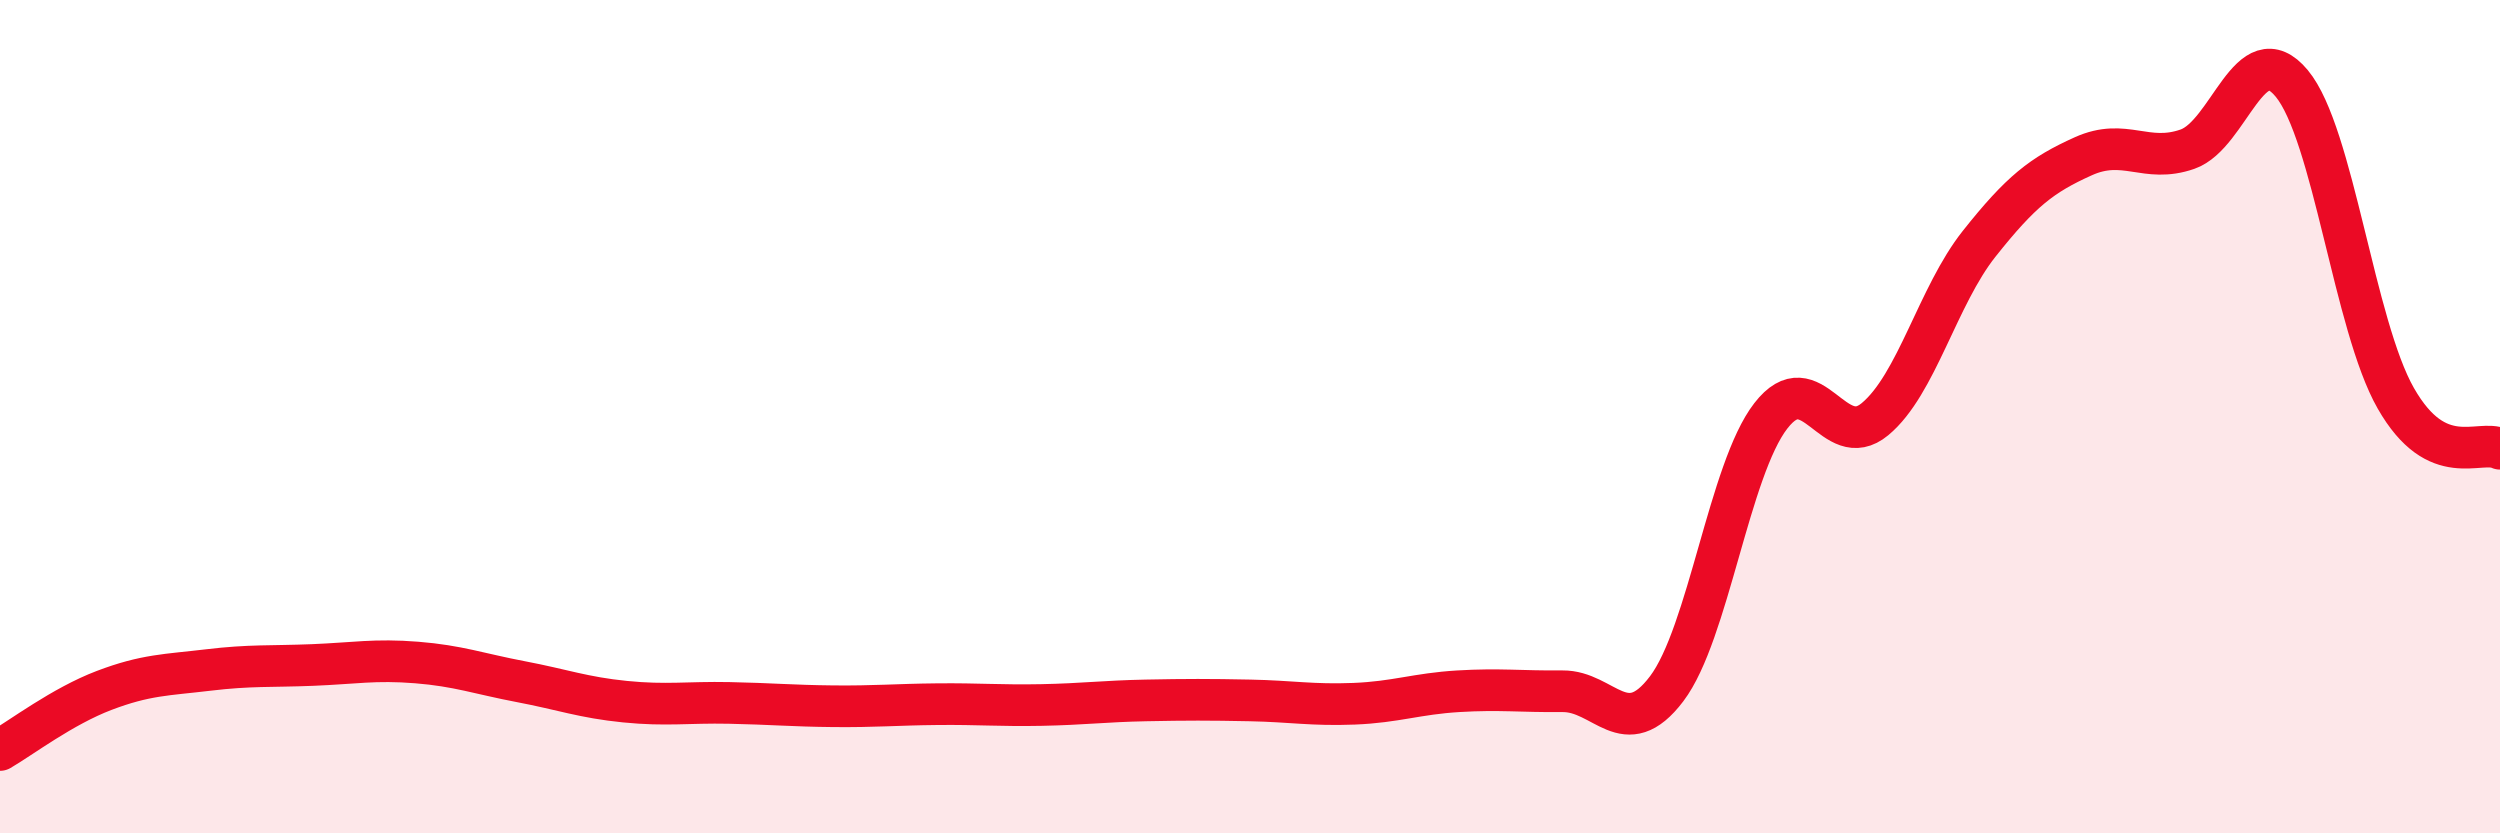
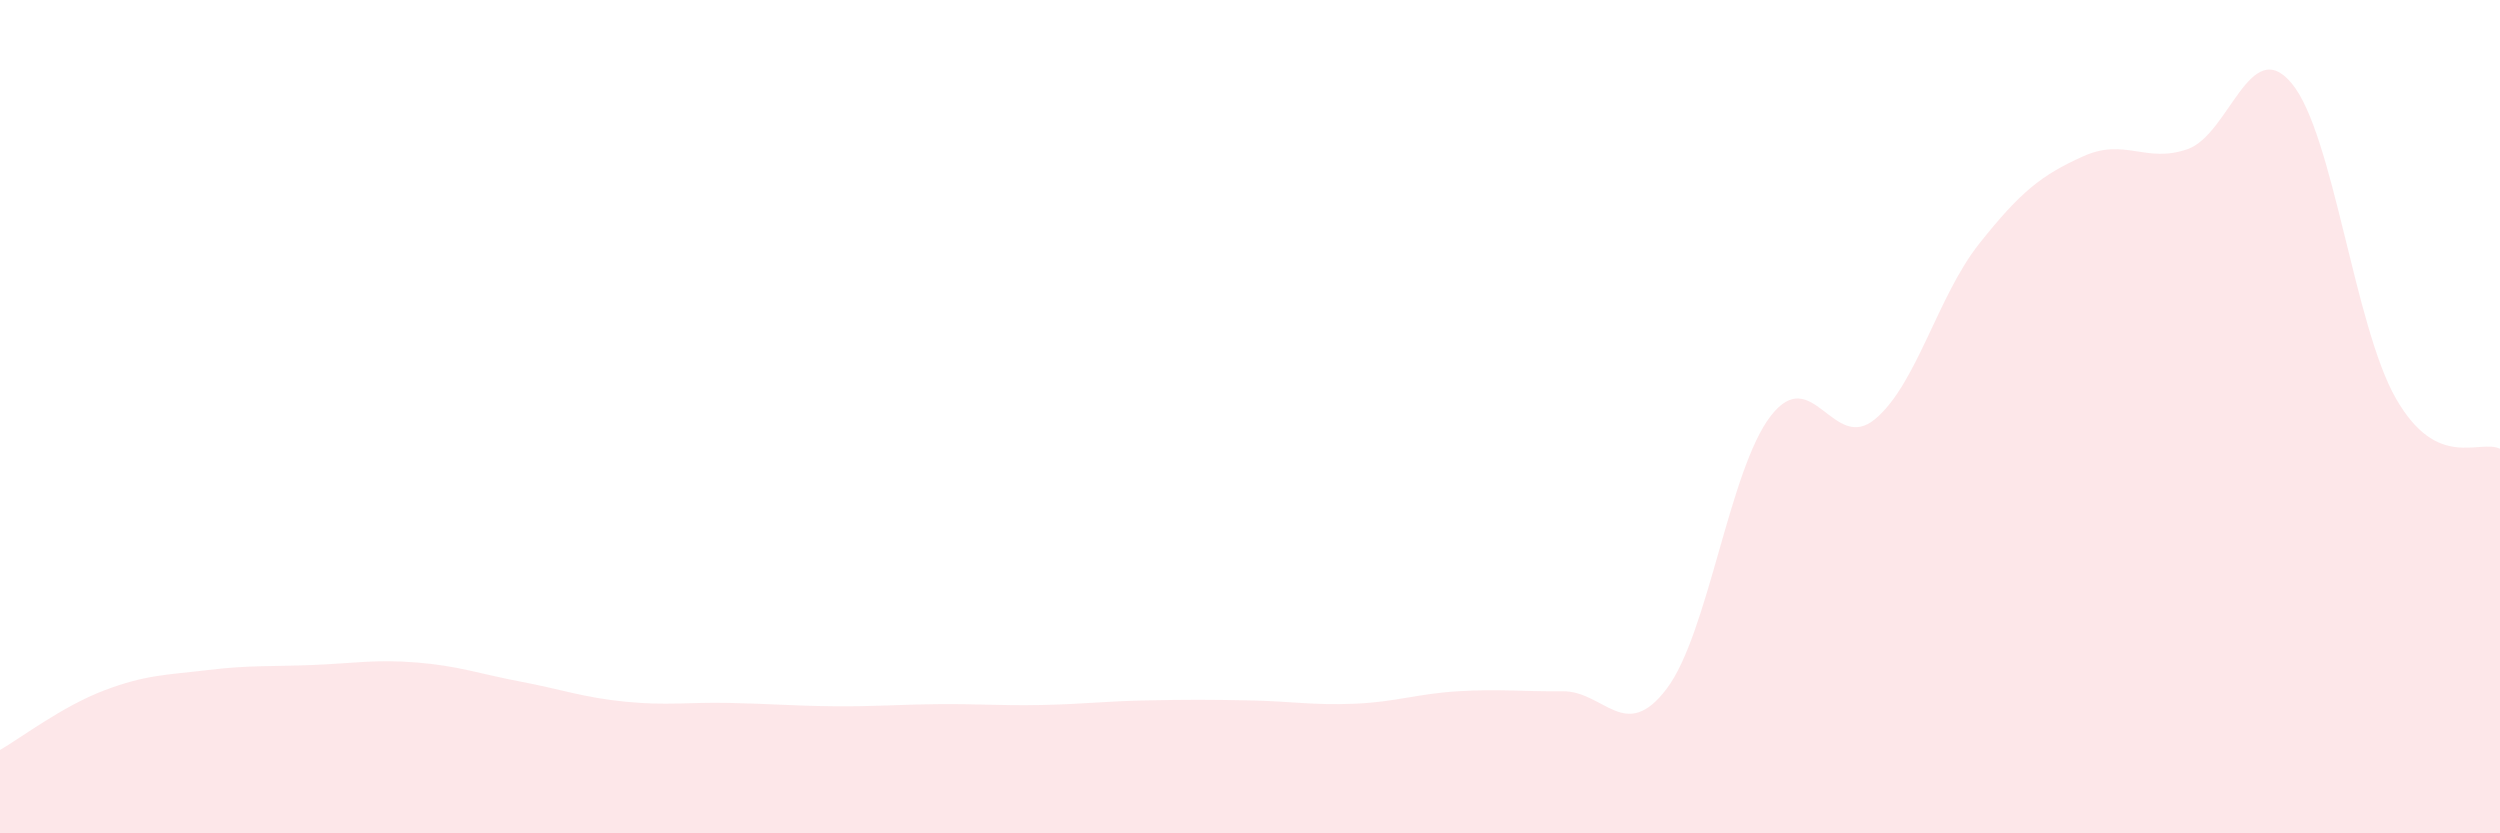
<svg xmlns="http://www.w3.org/2000/svg" width="60" height="20" viewBox="0 0 60 20">
  <path d="M 0,18 C 0.5,17.71 1.5,16.95 2.5,16.57 C 3.5,16.19 4,16.2 5,16.08 C 6,15.96 6.5,16 7.5,15.96 C 8.5,15.92 9,15.82 10,15.9 C 11,15.98 11.5,16.17 12.5,16.36 C 13.5,16.55 14,16.74 15,16.84 C 16,16.94 16.5,16.85 17.5,16.87 C 18.5,16.89 19,16.94 20,16.95 C 21,16.96 21.5,16.91 22.5,16.9 C 23.5,16.89 24,16.94 25,16.92 C 26,16.9 26.5,16.83 27.5,16.81 C 28.5,16.79 29,16.79 30,16.81 C 31,16.83 31.5,16.93 32.5,16.89 C 33.5,16.85 34,16.65 35,16.59 C 36,16.53 36.5,16.6 37.5,16.59 C 38.5,16.58 39,17.85 40,16.53 C 41,15.21 41.5,11.27 42.5,9.98 C 43.5,8.69 44,10.89 45,10.06 C 46,9.23 46.5,7.11 47.5,5.85 C 48.5,4.59 49,4.2 50,3.75 C 51,3.3 51.5,3.93 52.5,3.58 C 53.5,3.23 54,0.8 55,2 C 56,3.2 56.5,7.81 57.5,9.56 C 58.5,11.31 59.5,10.53 60,10.77L60 20L0 20Z" fill="#EB0A25" opacity="0.1" stroke-linecap="round" stroke-linejoin="round" />
-   <path d="M 0,18 C 0.5,17.71 1.5,16.95 2.5,16.57 C 3.5,16.19 4,16.2 5,16.08 C 6,15.96 6.5,16 7.5,15.96 C 8.5,15.92 9,15.82 10,15.9 C 11,15.98 11.5,16.17 12.5,16.36 C 13.5,16.55 14,16.74 15,16.84 C 16,16.94 16.5,16.85 17.5,16.87 C 18.5,16.89 19,16.94 20,16.95 C 21,16.96 21.5,16.91 22.5,16.9 C 23.5,16.89 24,16.94 25,16.92 C 26,16.9 26.5,16.83 27.5,16.81 C 28.5,16.79 29,16.79 30,16.81 C 31,16.83 31.5,16.93 32.5,16.89 C 33.5,16.85 34,16.65 35,16.59 C 36,16.53 36.5,16.6 37.5,16.59 C 38.5,16.58 39,17.85 40,16.53 C 41,15.21 41.5,11.27 42.5,9.98 C 43.5,8.69 44,10.89 45,10.06 C 46,9.23 46.5,7.11 47.5,5.85 C 48.5,4.59 49,4.2 50,3.75 C 51,3.3 51.5,3.93 52.5,3.58 C 53.5,3.23 54,0.8 55,2 C 56,3.2 56.5,7.81 57.5,9.56 C 58.5,11.31 59.5,10.53 60,10.77" stroke="#EB0A25" stroke-width="1" fill="none" stroke-linecap="round" stroke-linejoin="round" />
</svg>